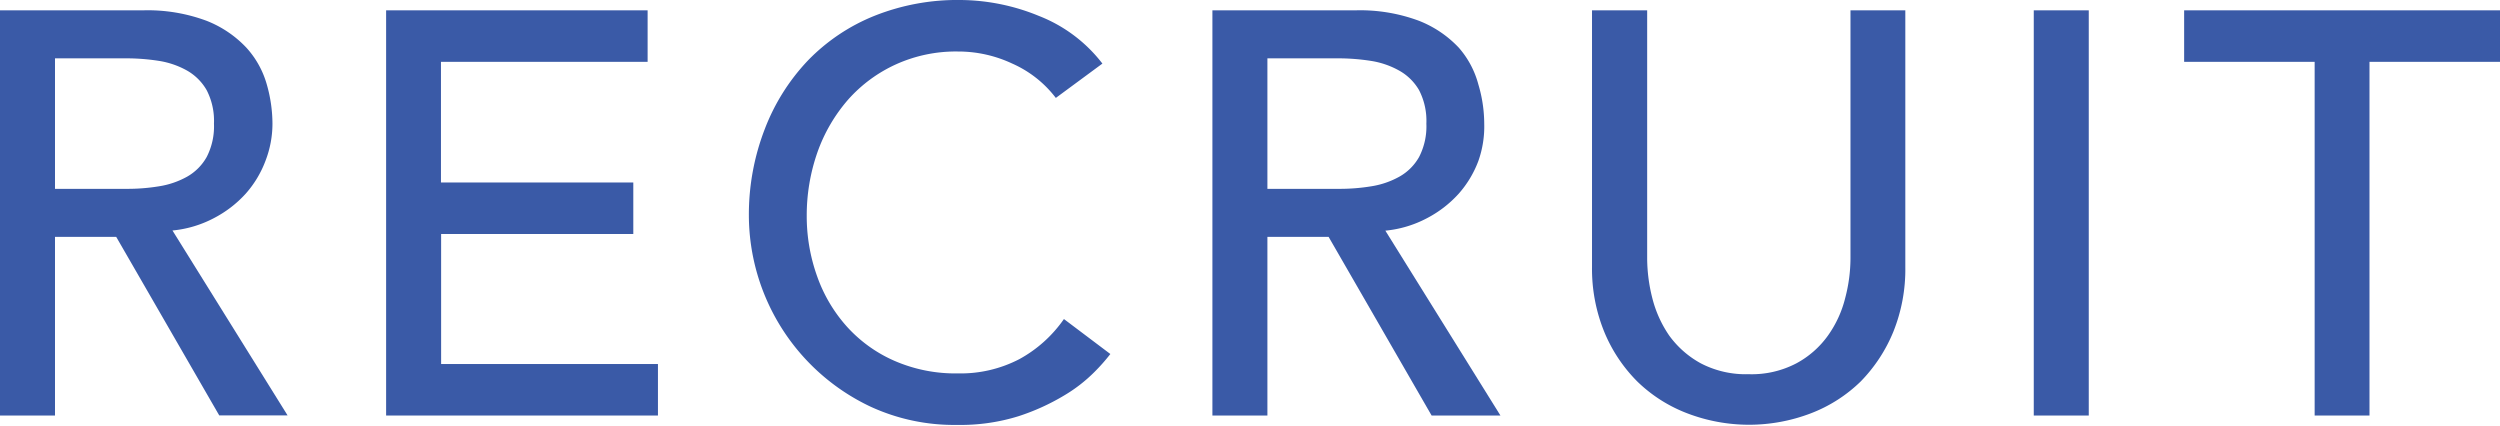
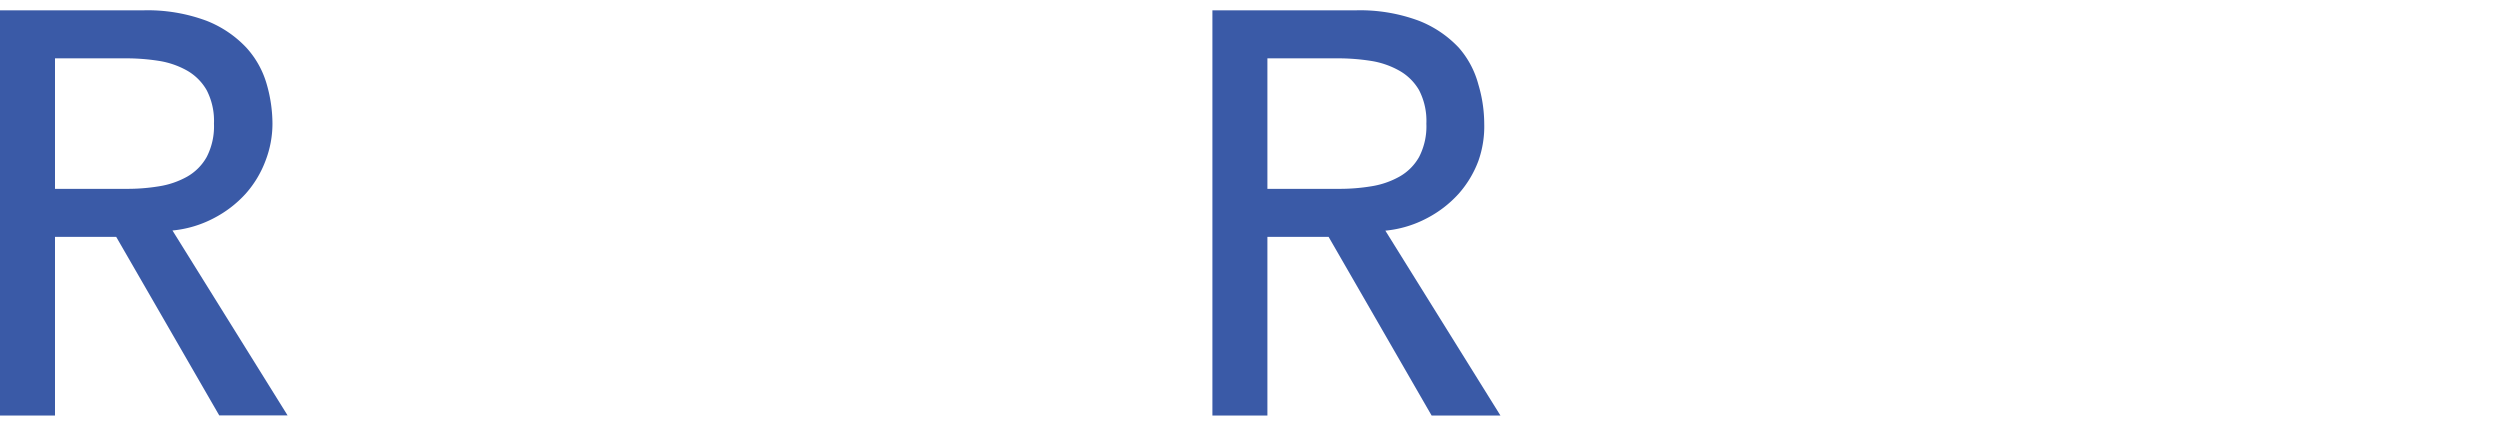
<svg xmlns="http://www.w3.org/2000/svg" viewBox="0 0 157.27 26.78">
  <defs>
    <style>.cls-1{fill:#3a5aa7;}</style>
  </defs>
  <g id="レイヤー_2" data-name="レイヤー 2">
    <g id="書き出し用">
      <g id="txt_recruit">
        <path class="cls-1" d="M0,.65H9a10.6,10.6,0,0,1,4,.66A6.9,6.9,0,0,1,15.5,3a5.76,5.76,0,0,1,1.28,2.3,9.06,9.06,0,0,1,.36,2.47,6.49,6.49,0,0,1-.44,2.35,6.59,6.59,0,0,1-1.24,2.06,7.11,7.11,0,0,1-2,1.54,7,7,0,0,1-2.61.78l7.24,11.63H13.79L7.31,14.9H3.46V26.14H0ZM3.46,11.88H8a12.17,12.17,0,0,0,2-.16,5.3,5.3,0,0,0,1.76-.6A3.24,3.24,0,0,0,13,9.88a4.19,4.19,0,0,0,.46-2.1A4.2,4.2,0,0,0,13,5.67a3.31,3.31,0,0,0-1.25-1.24A5.3,5.3,0,0,0,10,3.83a13.37,13.37,0,0,0-2-.16H3.46Z" />
-         <path class="cls-1" d="M24.29.65H40.74V3.89h-13v7.59H39.84v3.24H27.75V22.9H41.39v3.24H24.29Z" />
-         <path class="cls-1" d="M66.42,6.16A7,7,0,0,0,63.68,4a8,8,0,0,0-3.42-.76,9.13,9.13,0,0,0-3.9.81,9,9,0,0,0-3,2.21,10.22,10.22,0,0,0-1.93,3.3,12,12,0,0,0-.68,4,11.21,11.21,0,0,0,.65,3.81,9.43,9.43,0,0,0,1.87,3.17,8.74,8.74,0,0,0,3,2.16,9.6,9.6,0,0,0,4,.79,8,8,0,0,0,3.86-.9,8.2,8.2,0,0,0,2.8-2.52l2.92,2.2a11.78,11.78,0,0,1-1,1.13,9.53,9.53,0,0,1-1.91,1.48,13.89,13.89,0,0,1-2.86,1.3,12.25,12.25,0,0,1-3.87.55,12.55,12.55,0,0,1-5.45-1.15,13.34,13.34,0,0,1-7.65-12,14.92,14.92,0,0,1,1-5.46,13,13,0,0,1,2.72-4.32A12.1,12.1,0,0,1,55,1a14.08,14.08,0,0,1,5.4-1,13.18,13.18,0,0,1,4.95,1,9.29,9.29,0,0,1,4,3Z" />
        <path class="cls-1" d="M76.27.65h9a10.6,10.6,0,0,1,4,.66A6.9,6.9,0,0,1,91.77,3,5.74,5.74,0,0,1,93,5.31a8.71,8.71,0,0,1,.37,2.47A6.49,6.49,0,0,1,93,10.13a6.59,6.59,0,0,1-1.24,2.06,7.11,7.11,0,0,1-2,1.54,7,7,0,0,1-2.61.78l7.24,11.63H90.06L83.58,14.9H79.73V26.14H76.27Zm3.46,11.23h4.53a12.17,12.17,0,0,0,2-.16,5.3,5.3,0,0,0,1.76-.6,3.24,3.24,0,0,0,1.25-1.24,4.19,4.19,0,0,0,.46-2.1,4.2,4.2,0,0,0-.46-2.11A3.31,3.31,0,0,0,88,4.43a5.3,5.3,0,0,0-1.76-.6,13.37,13.37,0,0,0-2-.16H79.73Z" />
-         <path class="cls-1" d="M103.62.65V16.27a10.34,10.34,0,0,0,.32,2.47A7.33,7.33,0,0,0,105,21.1a6,6,0,0,0,2,1.76,6.12,6.12,0,0,0,3,.68,6.05,6.05,0,0,0,3-.68,5.82,5.82,0,0,0,2-1.76,6.93,6.93,0,0,0,1.08-2.36,9.88,9.88,0,0,0,.33-2.47V.65h3.45V16.81a10.51,10.51,0,0,1-.75,4.05A9.74,9.74,0,0,1,117.05,24a9.2,9.2,0,0,1-3.13,2,10.87,10.87,0,0,1-7.78,0A9.2,9.2,0,0,1,103,24a9.58,9.58,0,0,1-2.09-3.15,10.51,10.51,0,0,1-.76-4.05V.65Z" />
-         <path class="cls-1" d="M127.94.65h3.46V26.14h-3.46Z" />
-         <path class="cls-1" d="M145.61,3.89H137.4V.65h19.87V3.89h-8.21V26.14h-3.45Z" />
      </g>
    </g>
  </g>
</svg>